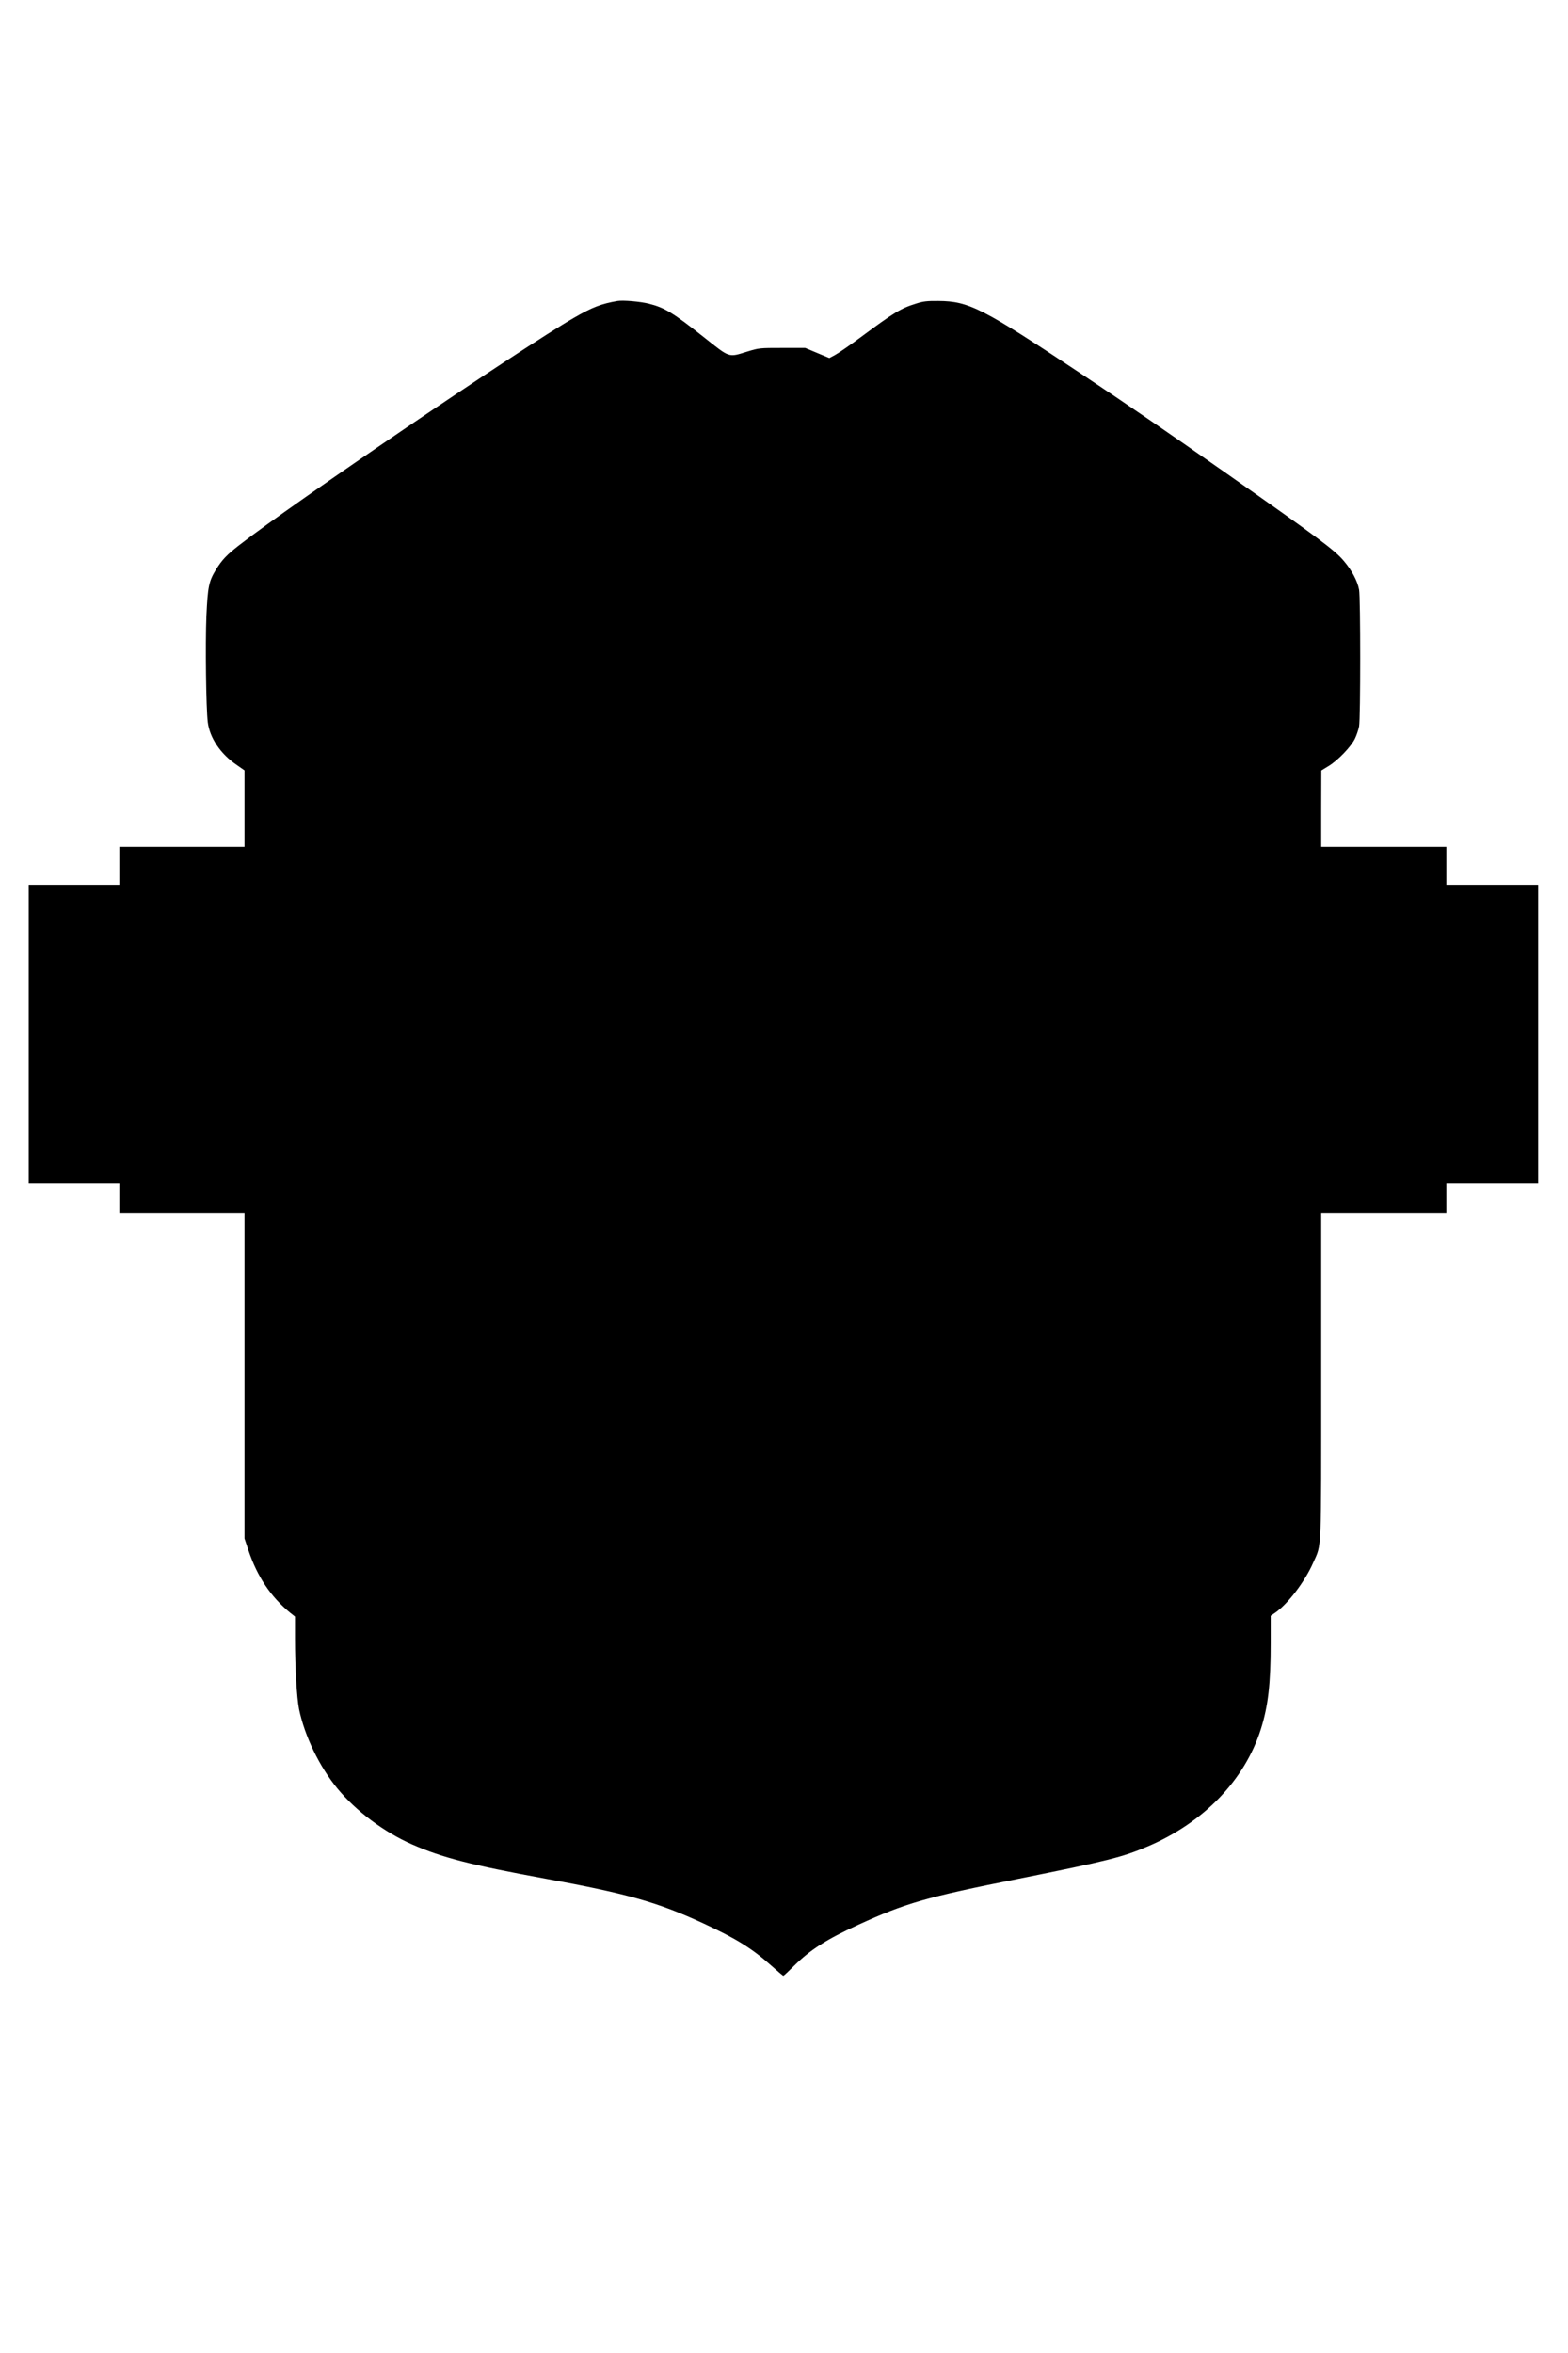
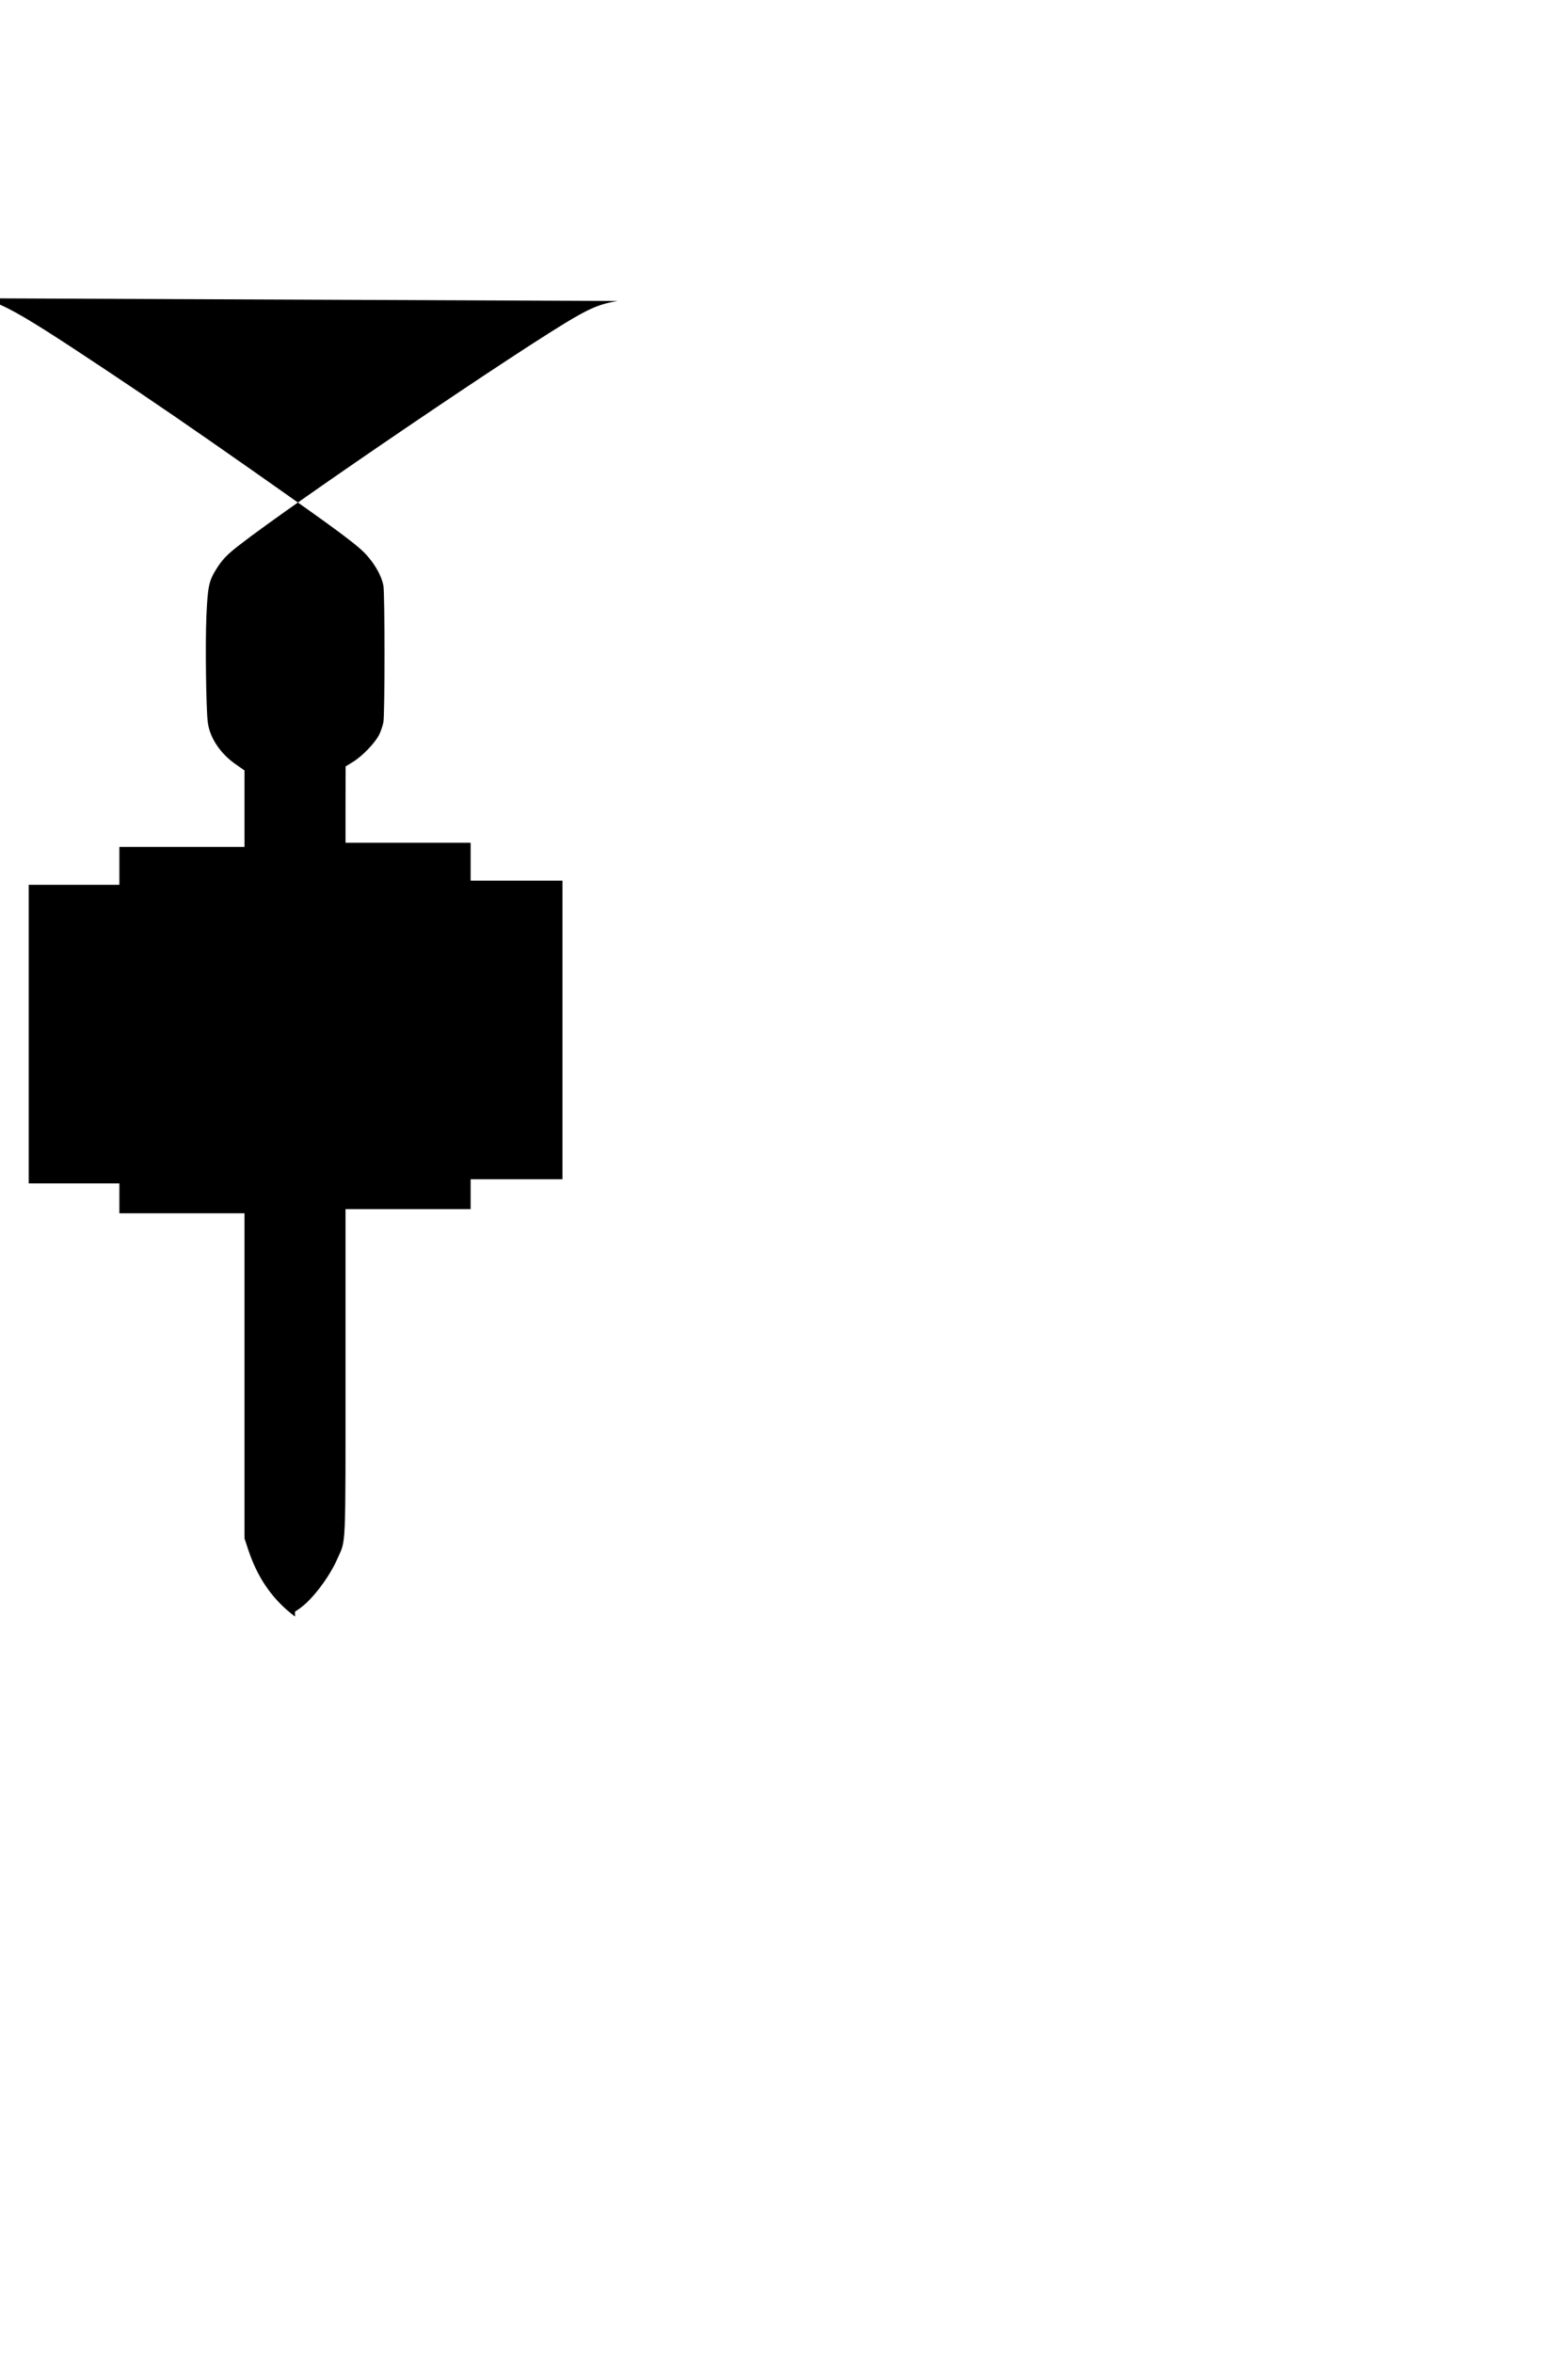
<svg xmlns="http://www.w3.org/2000/svg" version="1.0" width="1024pt" height="1536pt" viewBox="0 0 1366 2048" preserveAspectRatio="xMidYMid meet">
  <g transform="translate(0,2048) scale(0.1,-0.1)" fill="#000000" stroke="none">
-     <path d="M5380 17864 c-140 -24 -220 -54 -377 -145 -449 -258 -2460 -1623 -2920 -1982 -107 -83 -149 -127 -202 -213 -62 -102 -71 -147 -83 -404 -10 -244 -3 -802 12 -924 17 -136 111 -277 250 -371 l70 -49 0 -333 0 -333 -545 0 -545 0 0 -165 0 -165 -395 0 -395 0 0 -1300 0 -1300 395 0 395 0 0 -130 0 -130 545 0 545 0 0 -1416 0 -1416 35 -105 c76 -226 193 -402 362 -541 l43 -34 0 -192 c0 -252 16 -515 35 -613 49 -236 177 -501 335 -693 162 -196 406 -379 650 -486 262 -115 509 -179 1165 -299 712 -130 975 -205 1373 -389 285 -132 424 -218 594 -370 53 -47 99 -86 102 -86 4 0 47 40 95 88 139 138 283 230 556 355 415 190 591 241 1405 403 776 156 896 186 1120 281 487 208 844 578 984 1020 64 203 86 396 86 753 l0 235 37 25 c110 75 261 272 333 437 75 170 70 48 70 1625 l0 1418 545 0 545 0 0 130 0 130 400 0 400 0 0 1300 0 1300 -400 0 -400 0 0 165 0 165 -545 0 -545 0 0 333 1 332 65 40 c80 49 194 167 228 238 14 29 30 76 36 106 13 71 13 1120 0 1191 -14 75 -63 168 -132 249 -78 94 -222 201 -1023 763 -538 377 -837 582 -1265 867 -863 574 -979 633 -1245 635 -99 1 -133 -3 -195 -23 -132 -41 -187 -74 -485 -295 -93 -69 -193 -138 -220 -152 l-50 -27 -105 44 -105 44 -200 0 c-197 0 -202 0 -306 -32 -166 -51 -147 -57 -379 127 -265 210 -340 256 -476 290 -74 19 -226 32 -274 24z" />
+     <path d="M5380 17864 c-140 -24 -220 -54 -377 -145 -449 -258 -2460 -1623 -2920 -1982 -107 -83 -149 -127 -202 -213 -62 -102 -71 -147 -83 -404 -10 -244 -3 -802 12 -924 17 -136 111 -277 250 -371 l70 -49 0 -333 0 -333 -545 0 -545 0 0 -165 0 -165 -395 0 -395 0 0 -1300 0 -1300 395 0 395 0 0 -130 0 -130 545 0 545 0 0 -1416 0 -1416 35 -105 c76 -226 193 -402 362 -541 l43 -34 0 -192 l0 235 37 25 c110 75 261 272 333 437 75 170 70 48 70 1625 l0 1418 545 0 545 0 0 130 0 130 400 0 400 0 0 1300 0 1300 -400 0 -400 0 0 165 0 165 -545 0 -545 0 0 333 1 332 65 40 c80 49 194 167 228 238 14 29 30 76 36 106 13 71 13 1120 0 1191 -14 75 -63 168 -132 249 -78 94 -222 201 -1023 763 -538 377 -837 582 -1265 867 -863 574 -979 633 -1245 635 -99 1 -133 -3 -195 -23 -132 -41 -187 -74 -485 -295 -93 -69 -193 -138 -220 -152 l-50 -27 -105 44 -105 44 -200 0 c-197 0 -202 0 -306 -32 -166 -51 -147 -57 -379 127 -265 210 -340 256 -476 290 -74 19 -226 32 -274 24z" />
  </g>
</svg>